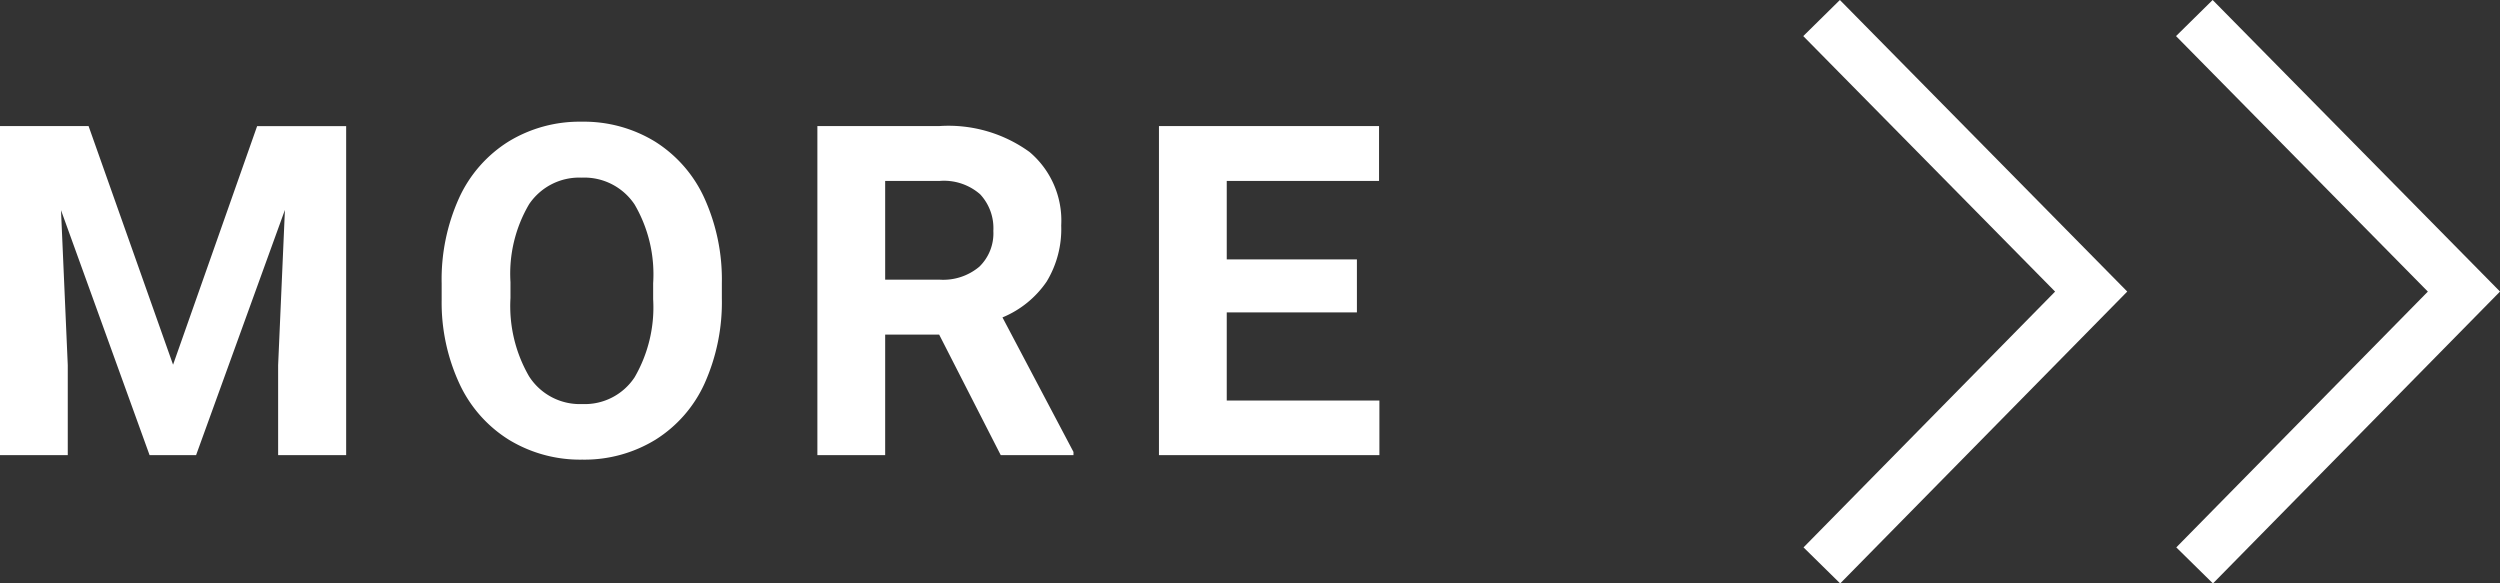
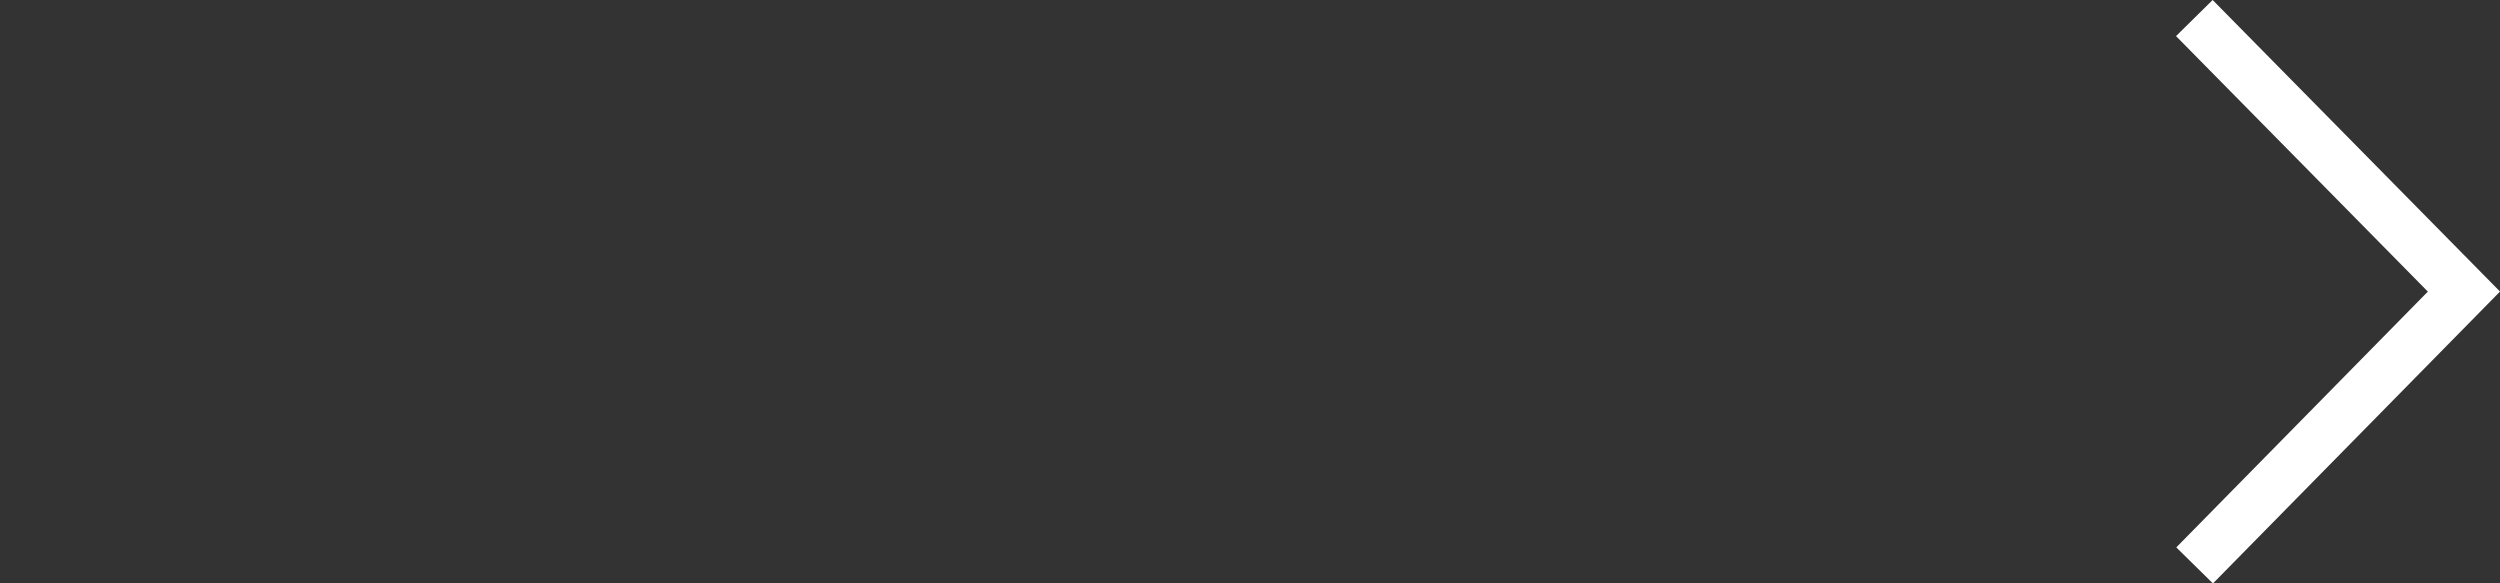
<svg xmlns="http://www.w3.org/2000/svg" width="97.247" height="22.695" viewBox="0 0 97.247 22.695">
  <rect x="0" y="0" width="97.247" height="22.695" fill="#333333" stroke="none" />
  <g transform="translate(-1210.143 -3778.297)">
    <g transform="translate(0 44.291)">
      <path d="M-200.146,1432.916l10.64-10.487,10.652,10.476" transform="translate(2728.416 3934.854) rotate(90)" fill="none" stroke="#fff" stroke-miterlimit="10" stroke-width="2" />
-       <path d="M-200.146,1432.916l10.64-10.487,10.652,10.476" transform="translate(2713.916 3934.854) rotate(90)" fill="none" stroke="#fff" stroke-miterlimit="10" stroke-width="2" />
    </g>
-     <path d="M4.588-12.8,7.875-3.516l3.27-9.281h3.463V0H11.962V-3.5l.264-6.038L8.771,0H6.961L3.516-9.527,3.779-3.5V0H1.143V-12.8ZM29.222-6.108a7.725,7.725,0,0,1-.668,3.313A5.03,5.03,0,0,1,26.642-.6,5.288,5.288,0,0,1,23.79.176a5.324,5.324,0,0,1-2.839-.765,5.08,5.08,0,0,1-1.934-2.184,7.5,7.5,0,0,1-.694-3.265v-.633A7.685,7.685,0,0,1,19-10,5.072,5.072,0,0,1,20.929-12.2a5.3,5.3,0,0,1,2.843-.769,5.3,5.3,0,0,1,2.843.769A5.072,5.072,0,0,1,28.541-10a7.663,7.663,0,0,1,.681,3.318Zm-2.672-.58a5.385,5.385,0,0,0-.721-3.059,2.349,2.349,0,0,0-2.057-1.046A2.349,2.349,0,0,0,21.725-9.76,5.324,5.324,0,0,0,21-6.732v.624a5.453,5.453,0,0,0,.721,3.041A2.342,2.342,0,0,0,23.79-1.986a2.321,2.321,0,0,0,2.039-1.042,5.421,5.421,0,0,0,.721-3.037Zm11.125,2h-2.1V0H32.938V-12.8h4.755a5.375,5.375,0,0,1,3.5,1.011,3.488,3.488,0,0,1,1.23,2.856,3.937,3.937,0,0,1-.567,2.184,3.866,3.866,0,0,1-1.718,1.393L42.9-.123V0h-2.83Zm-2.1-2.136H37.7a2.178,2.178,0,0,0,1.538-.505,1.806,1.806,0,0,0,.545-1.393,1.933,1.933,0,0,0-.514-1.424,2.137,2.137,0,0,0-1.578-.519H35.575Zm18.35,1.274H48.862v3.428H54.8V0H46.225V-12.8h8.561v2.136H48.862v3.05h5.063Z" transform="translate(1209 3796)" fill="#fff" />
  </g>
</svg>